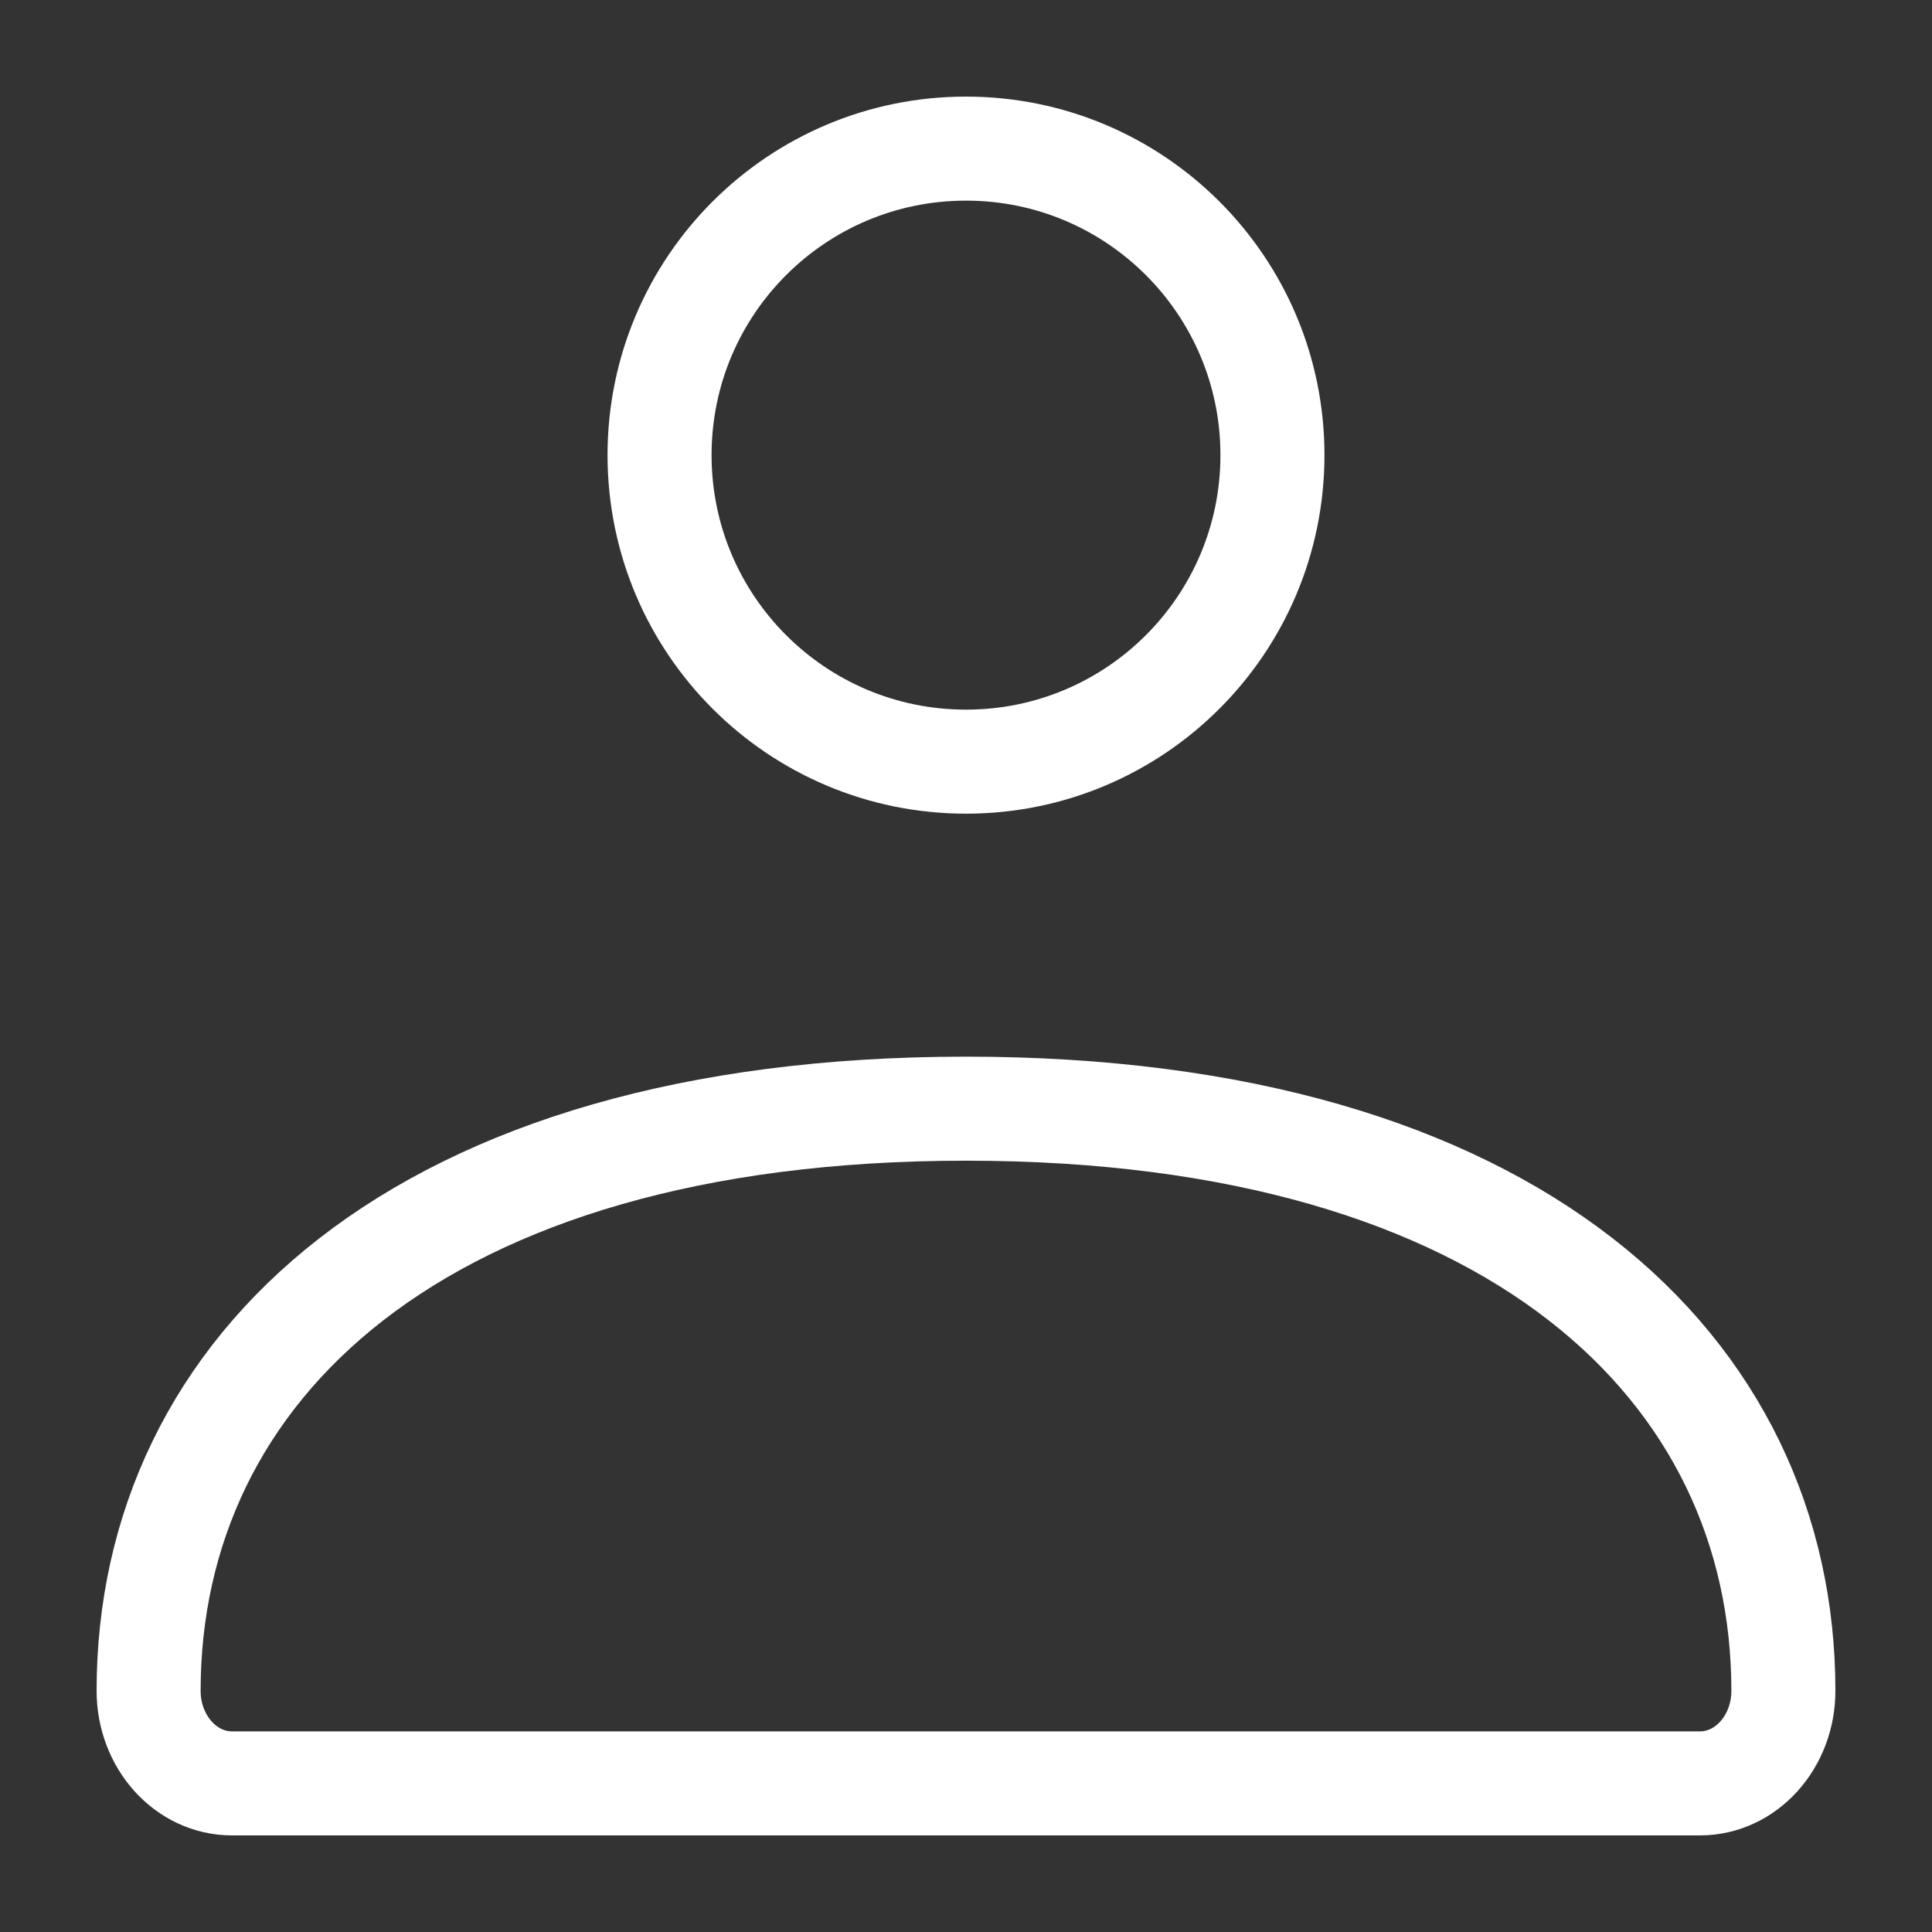
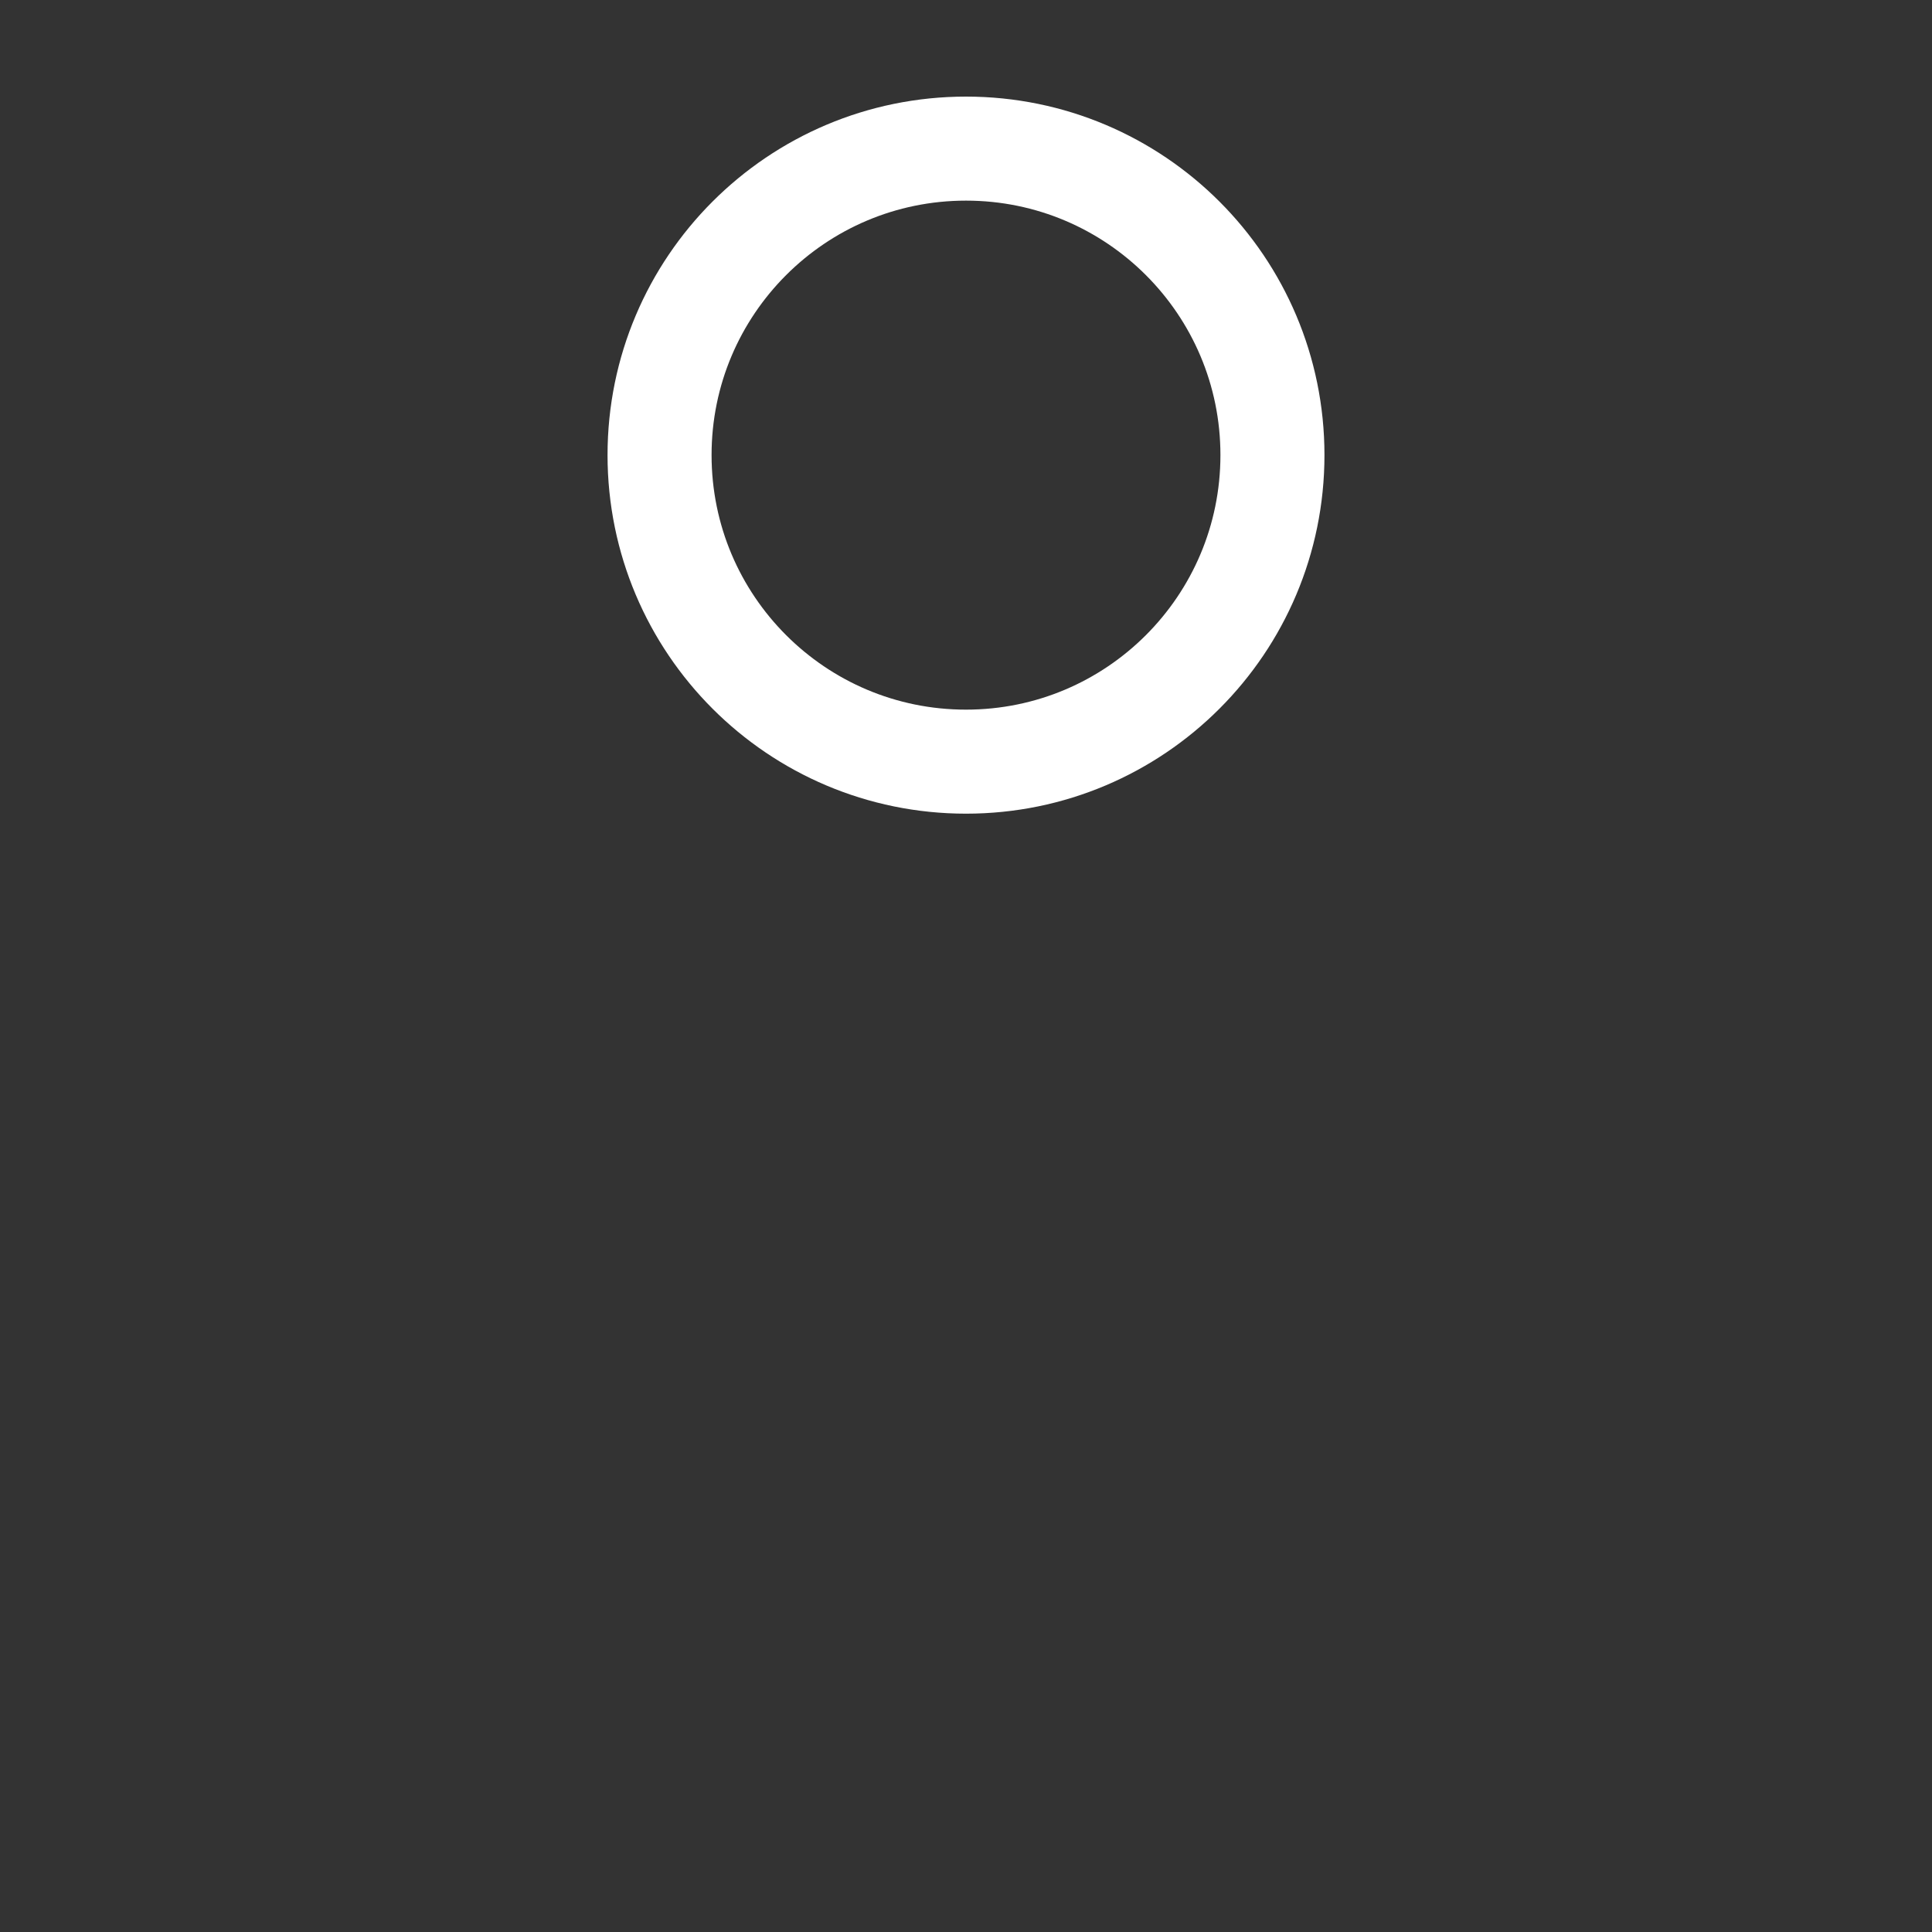
<svg xmlns="http://www.w3.org/2000/svg" width="13" height="13" viewBox="0 0 13 13" fill="none">
  <rect x="0" y="0" width="13" height="13" fill="#333333" stroke="none" />
-   <path d="M1 11.377C1 9.214 2.807 7.46 6.5 7.46C10.193 7.46 12 9.214 12 11.377C12 11.721 11.749 12 11.439 12H1.561C1.251 12 1 11.721 1 11.377Z" stroke="white" stroke-width="0.7" />
  <path d="M8.562 3.062C8.562 4.202 7.639 5.125 6.5 5.125C5.361 5.125 4.438 4.202 4.438 3.062C4.438 1.923 5.361 1 6.5 1C7.639 1 8.562 1.923 8.562 3.062Z" stroke="white" stroke-width="0.7" />
</svg>